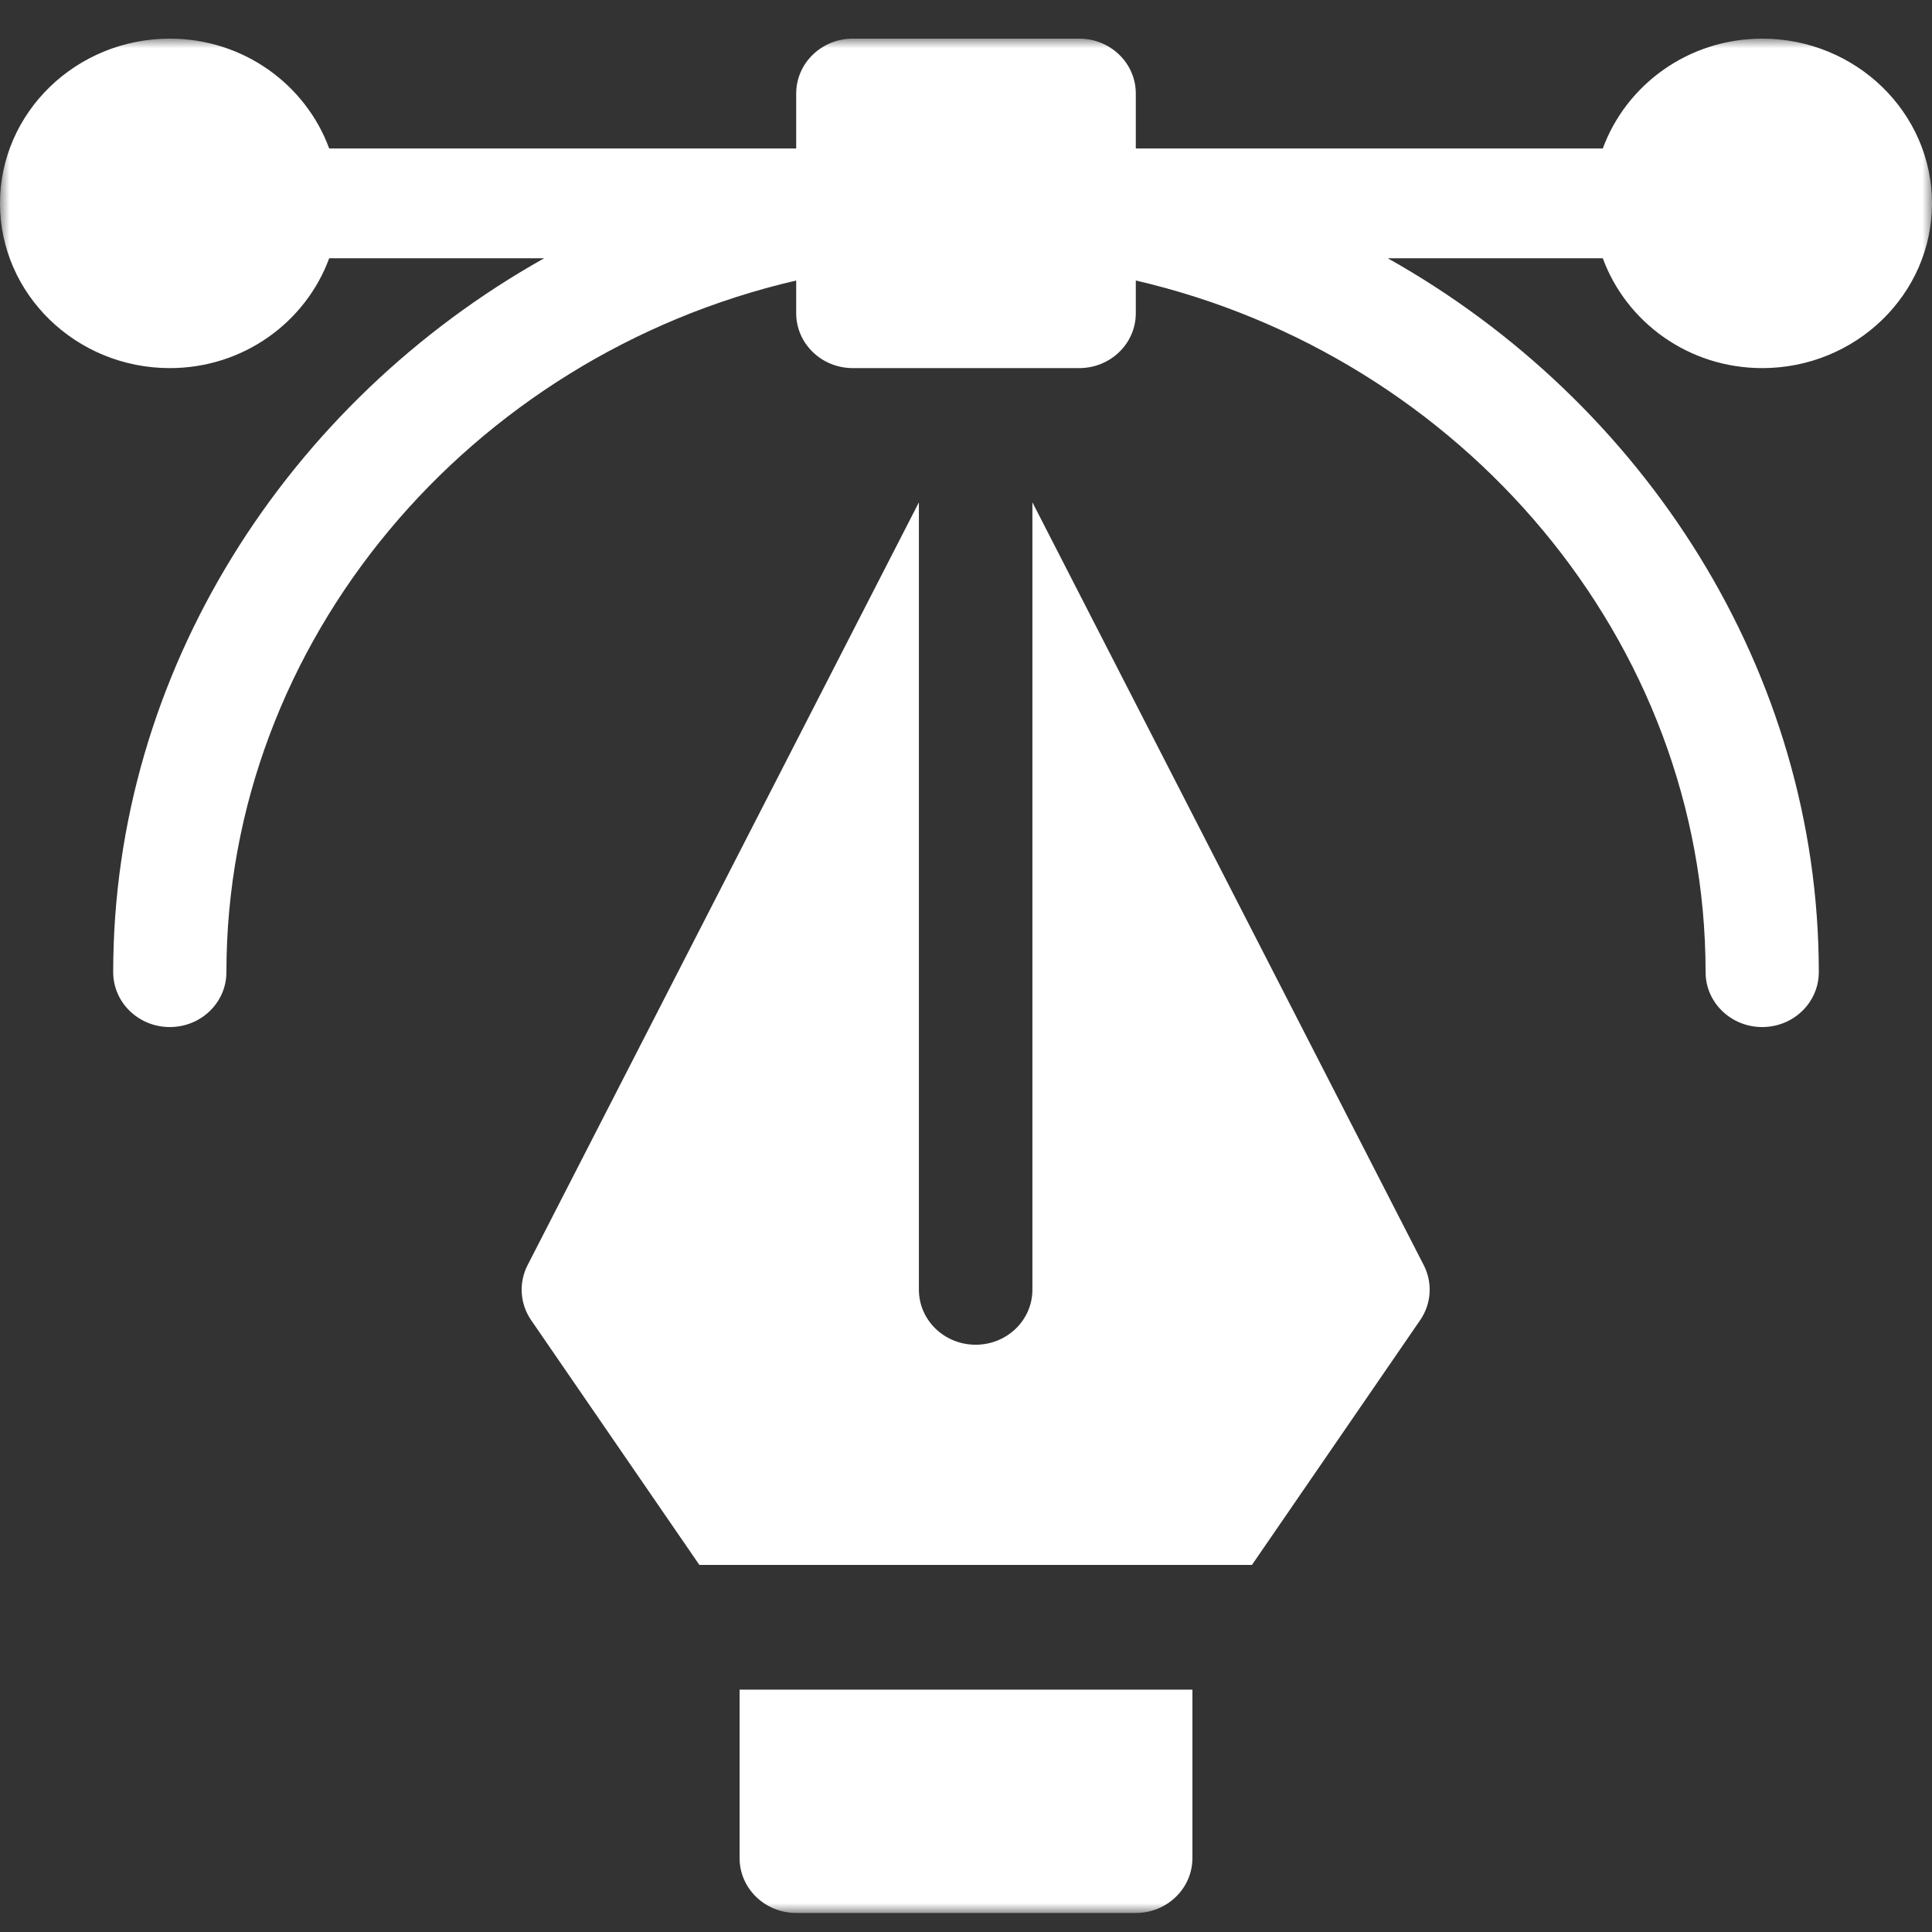
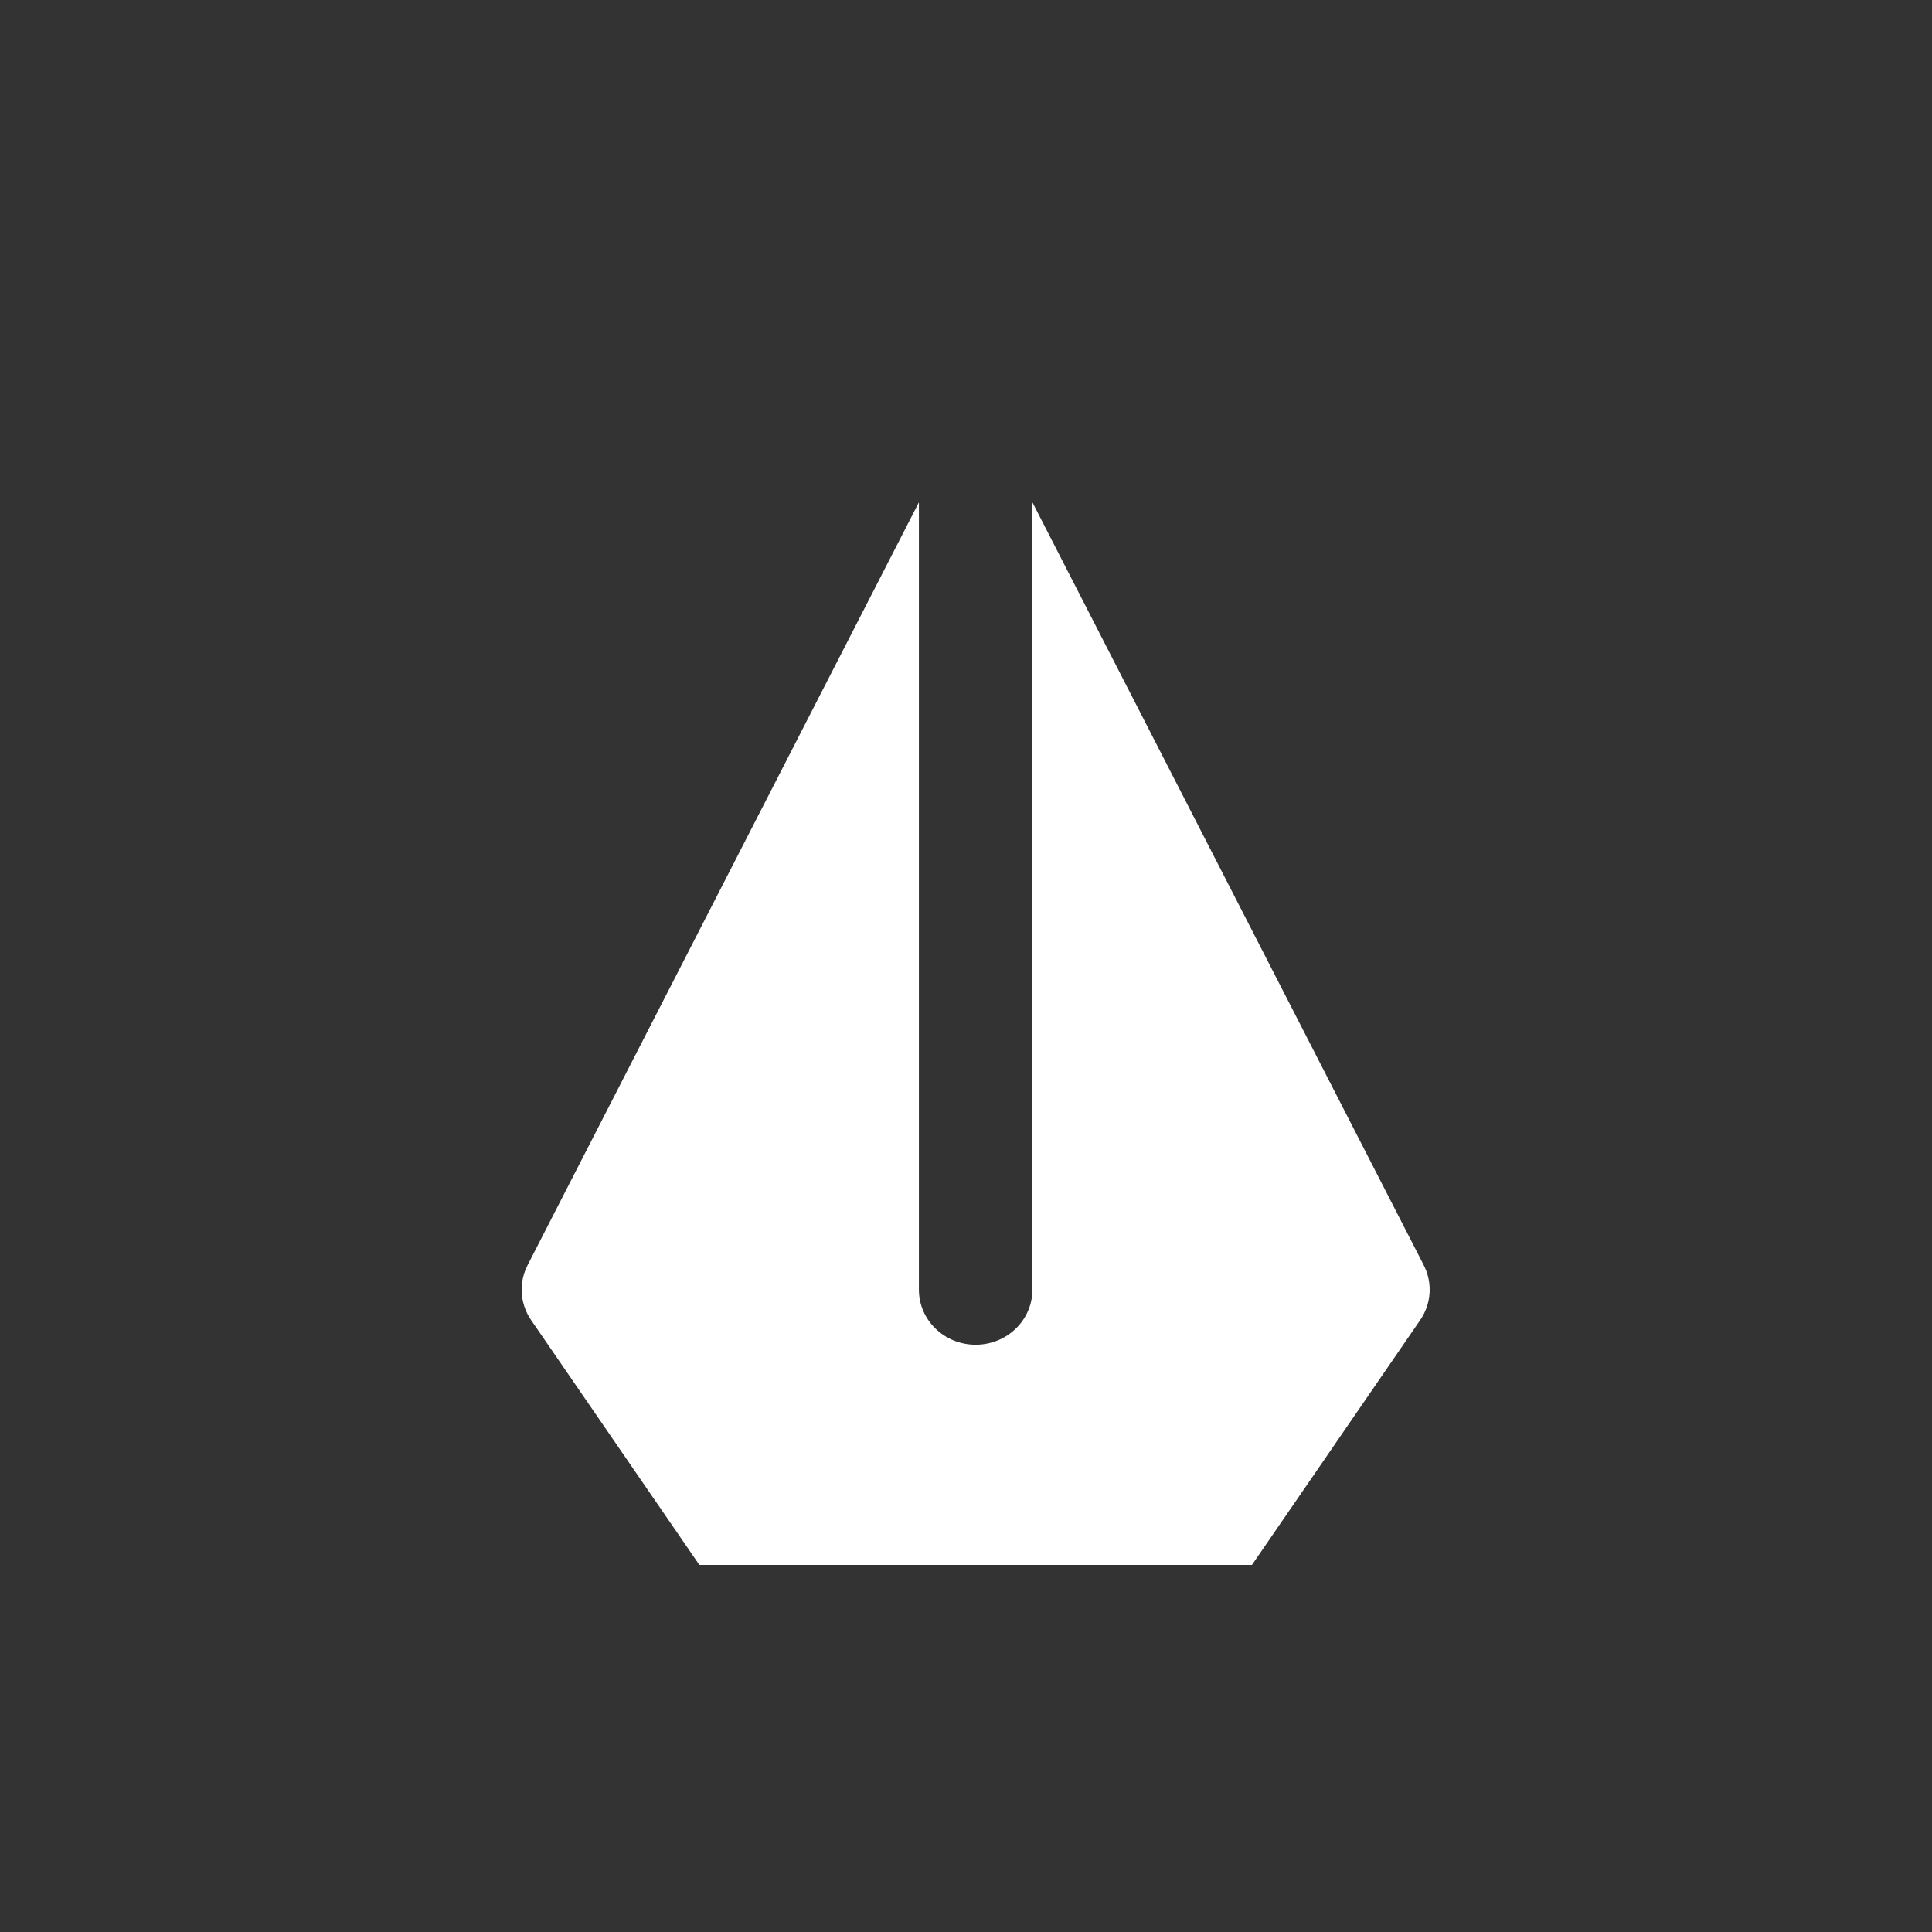
<svg xmlns="http://www.w3.org/2000/svg" xmlns:xlink="http://www.w3.org/1999/xlink" width="100px" height="100px" viewBox="0 0 100 100" version="1.1">
  <rect x="0" y="0" width="100" height="100" fill="#333333" stroke="none" />
  <title>iconBranding</title>
  <defs>
    <polygon id="path-1" points="0 0 100 0 100 97 0 97" />
  </defs>
  <g id="iconBranding" stroke="none" stroke-width="1" fill="none" fill-rule="evenodd">
    <g transform="translate(0, 2)">
      <g id="Group-4">
        <mask id="mask-2" fill="white">
          <use xlink:href="#path-1" />
        </mask>
        <g id="Clip-2" />
-         <path d="M91.211,0 C87.396,0 84.174,2.383 82.961,5.684 L58.789,5.684 L58.789,2.842 C58.789,1.271 57.479,0 55.859,0 L44.141,0 C42.521,0 41.211,1.271 41.211,2.842 L41.211,5.684 L17.039,5.684 C15.826,2.383 12.604,0 8.789,0 C3.943,0 0,3.825 0,8.527 C0,13.228 3.943,17.053 8.789,17.053 C12.604,17.053 15.826,14.67 17.039,11.367 L28.167,11.367 C14.9,18.81 5.859,32.749 5.859,48.318 C5.859,49.889 7.17,51.16 8.789,51.16 C10.409,51.16 11.719,49.889 11.719,48.318 C11.719,31.182 24.322,16.43 41.211,12.519 L41.211,14.211 C41.211,15.782 42.521,17.053 44.141,17.053 L55.859,17.053 C57.479,17.053 58.789,15.782 58.789,14.211 L58.789,12.519 C75.678,16.43 88.281,31.182 88.281,48.318 C88.281,49.889 89.591,51.16 91.211,51.16 C92.83,51.16 94.141,49.889 94.141,48.318 C94.141,32.754 85.1,18.81 71.833,11.369 L82.961,11.369 C84.174,14.67 87.396,17.053 91.211,17.053 C96.057,17.053 100,13.228 100,8.527 C100,3.825 96.057,0 91.211,0 Z" id="Fill-1" fill="#FFFFFF" mask="url(#mask-2)" />
-         <path d="M61.719,94.173 L61.719,85.457 L38.281,85.457 L38.281,94.173 C38.281,95.744 39.591,97.015 41.211,97.015 L58.789,97.015 C60.409,97.015 61.719,95.744 61.719,94.173 Z" id="Fill-3" fill="#FFFFFF" mask="url(#mask-2)" />
      </g>
      <path d="M27.31,63.479 C26.84,64.394 26.908,65.483 27.493,66.333 L36.199,79 L64.801,79 L73.506,66.333 C74.092,65.483 74.161,64.394 73.69,63.479 L53.437,24 L53.437,64.754 C53.437,66.329 52.124,67.603 50.5,67.603 C48.876,67.603 47.562,66.329 47.562,64.754 L47.562,24 L27.31,63.479 Z" id="Fill-5" fill="#FFFFFF" />
    </g>
  </g>
</svg>